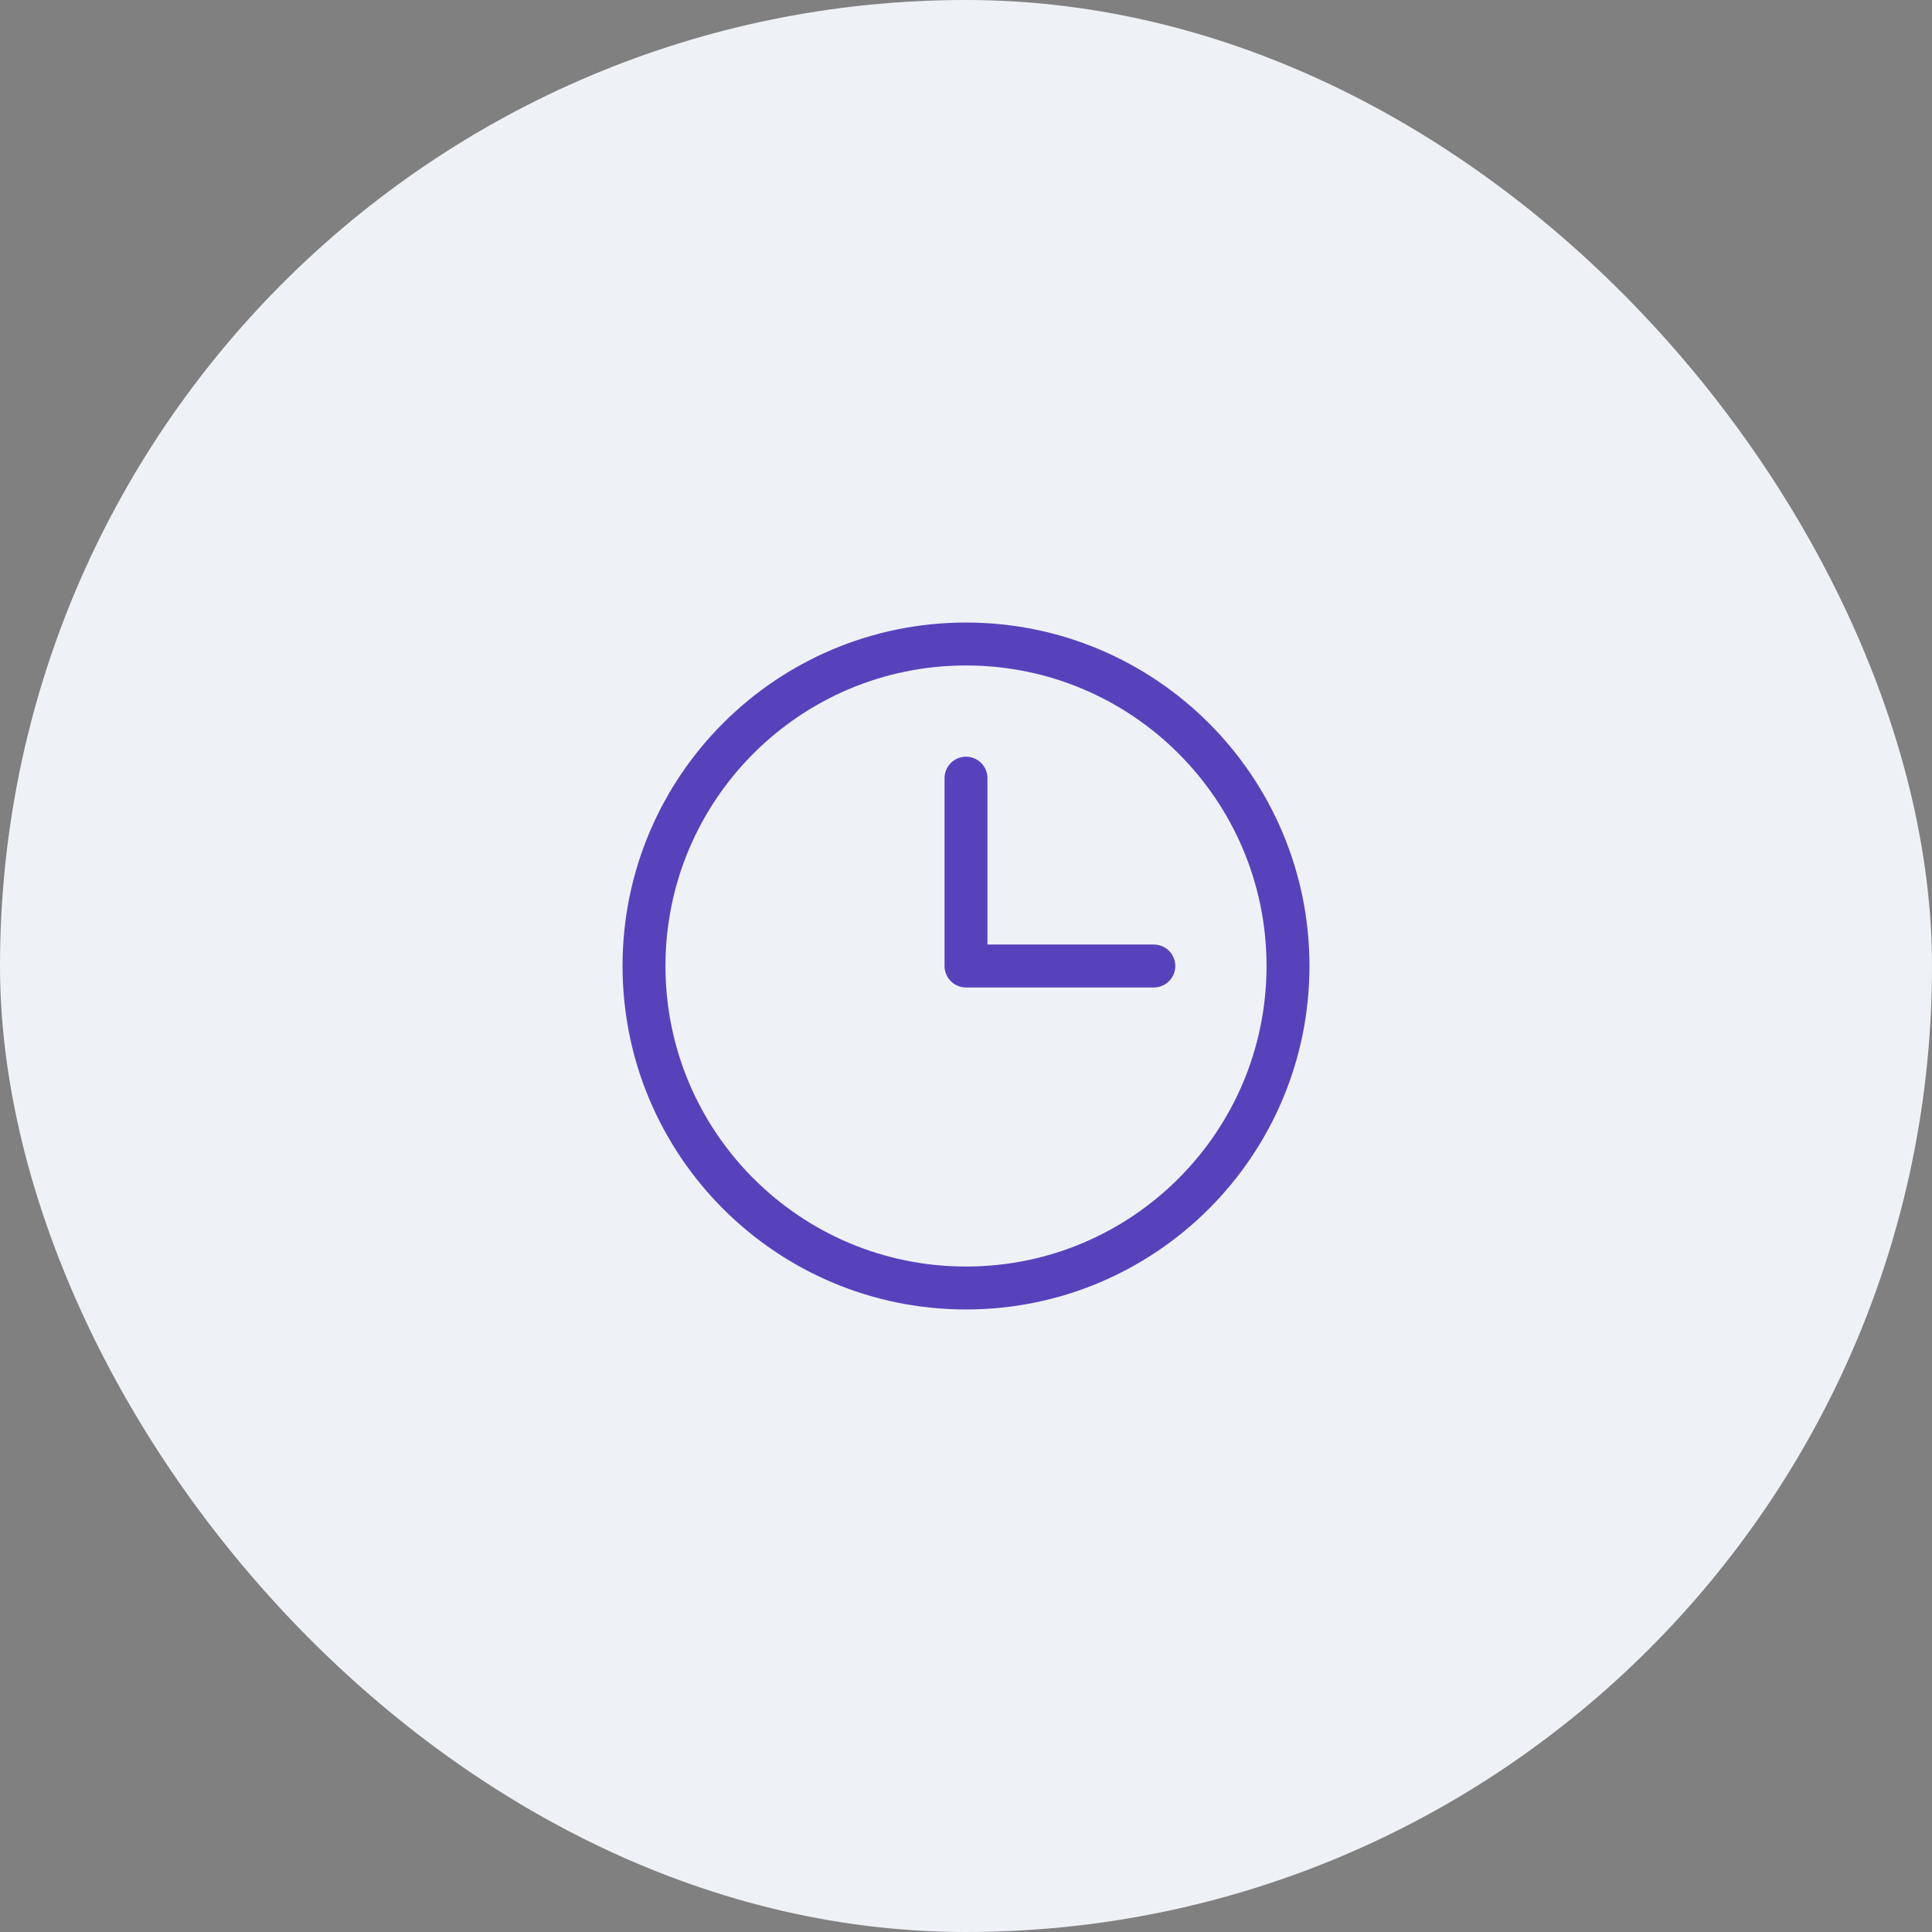
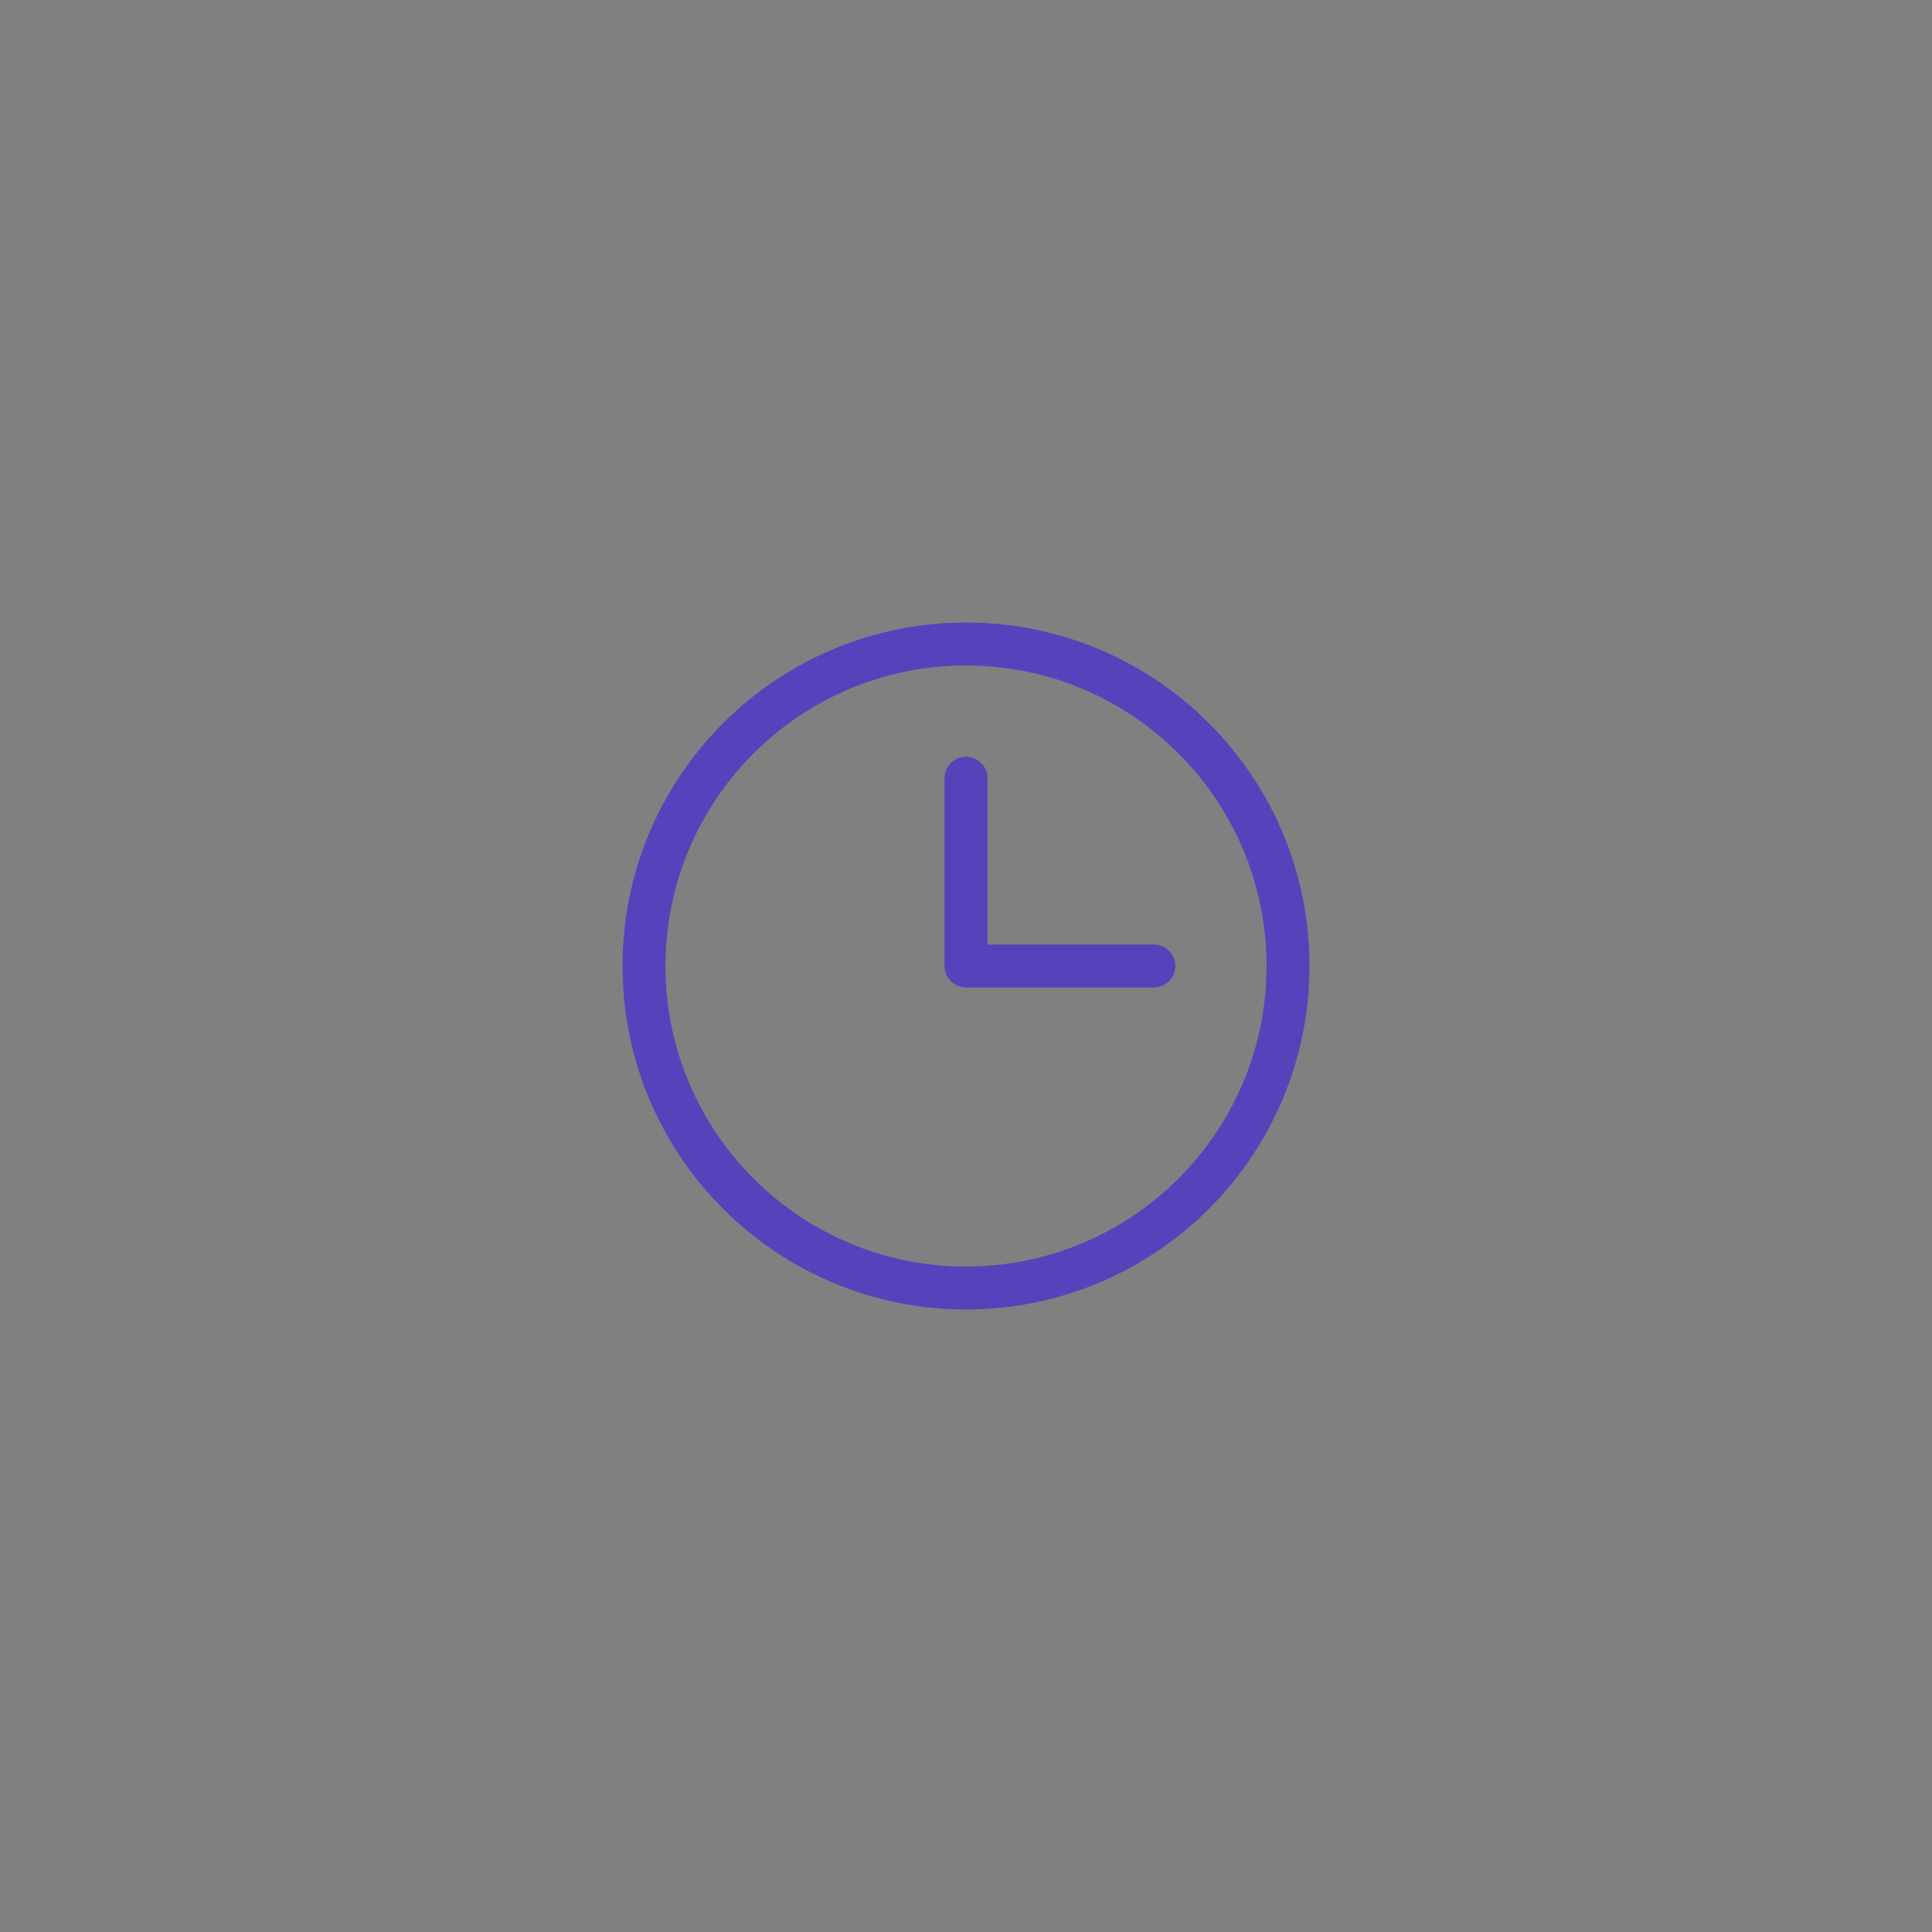
<svg xmlns="http://www.w3.org/2000/svg" width="90" height="90" viewBox="0 0 90 90" fill="none">
  <rect x="0" y="0" width="90" height="90" fill="#808080" stroke="none" />
-   <rect width="90" height="90" rx="45" fill="#EEF2F6" />
  <path d="M45 60C53.284 60 60 53.284 60 45C60 36.716 53.284 30 45 30C36.716 30 30 36.716 30 45C30 53.284 36.716 60 45 60Z" stroke="#5842BC" stroke-width="2" stroke-miterlimit="10" />
  <path d="M45 36.25V45H53.75" stroke="#5842BC" stroke-width="2" stroke-linecap="round" stroke-linejoin="round" />
</svg>